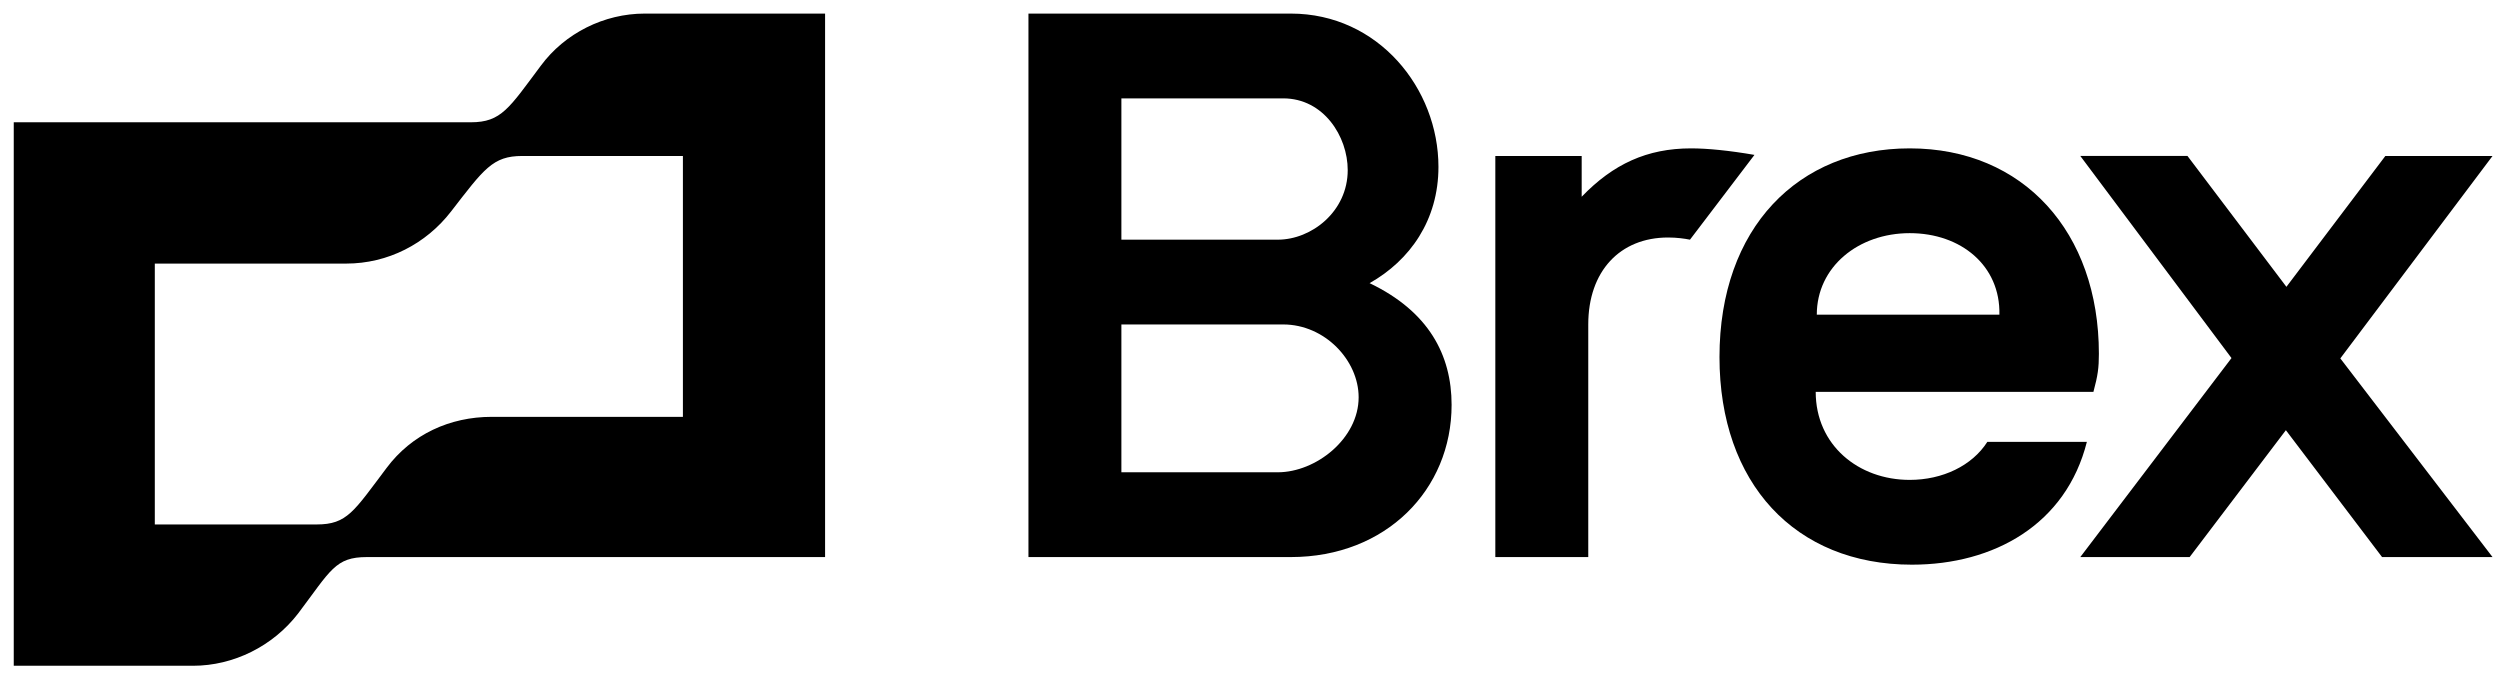
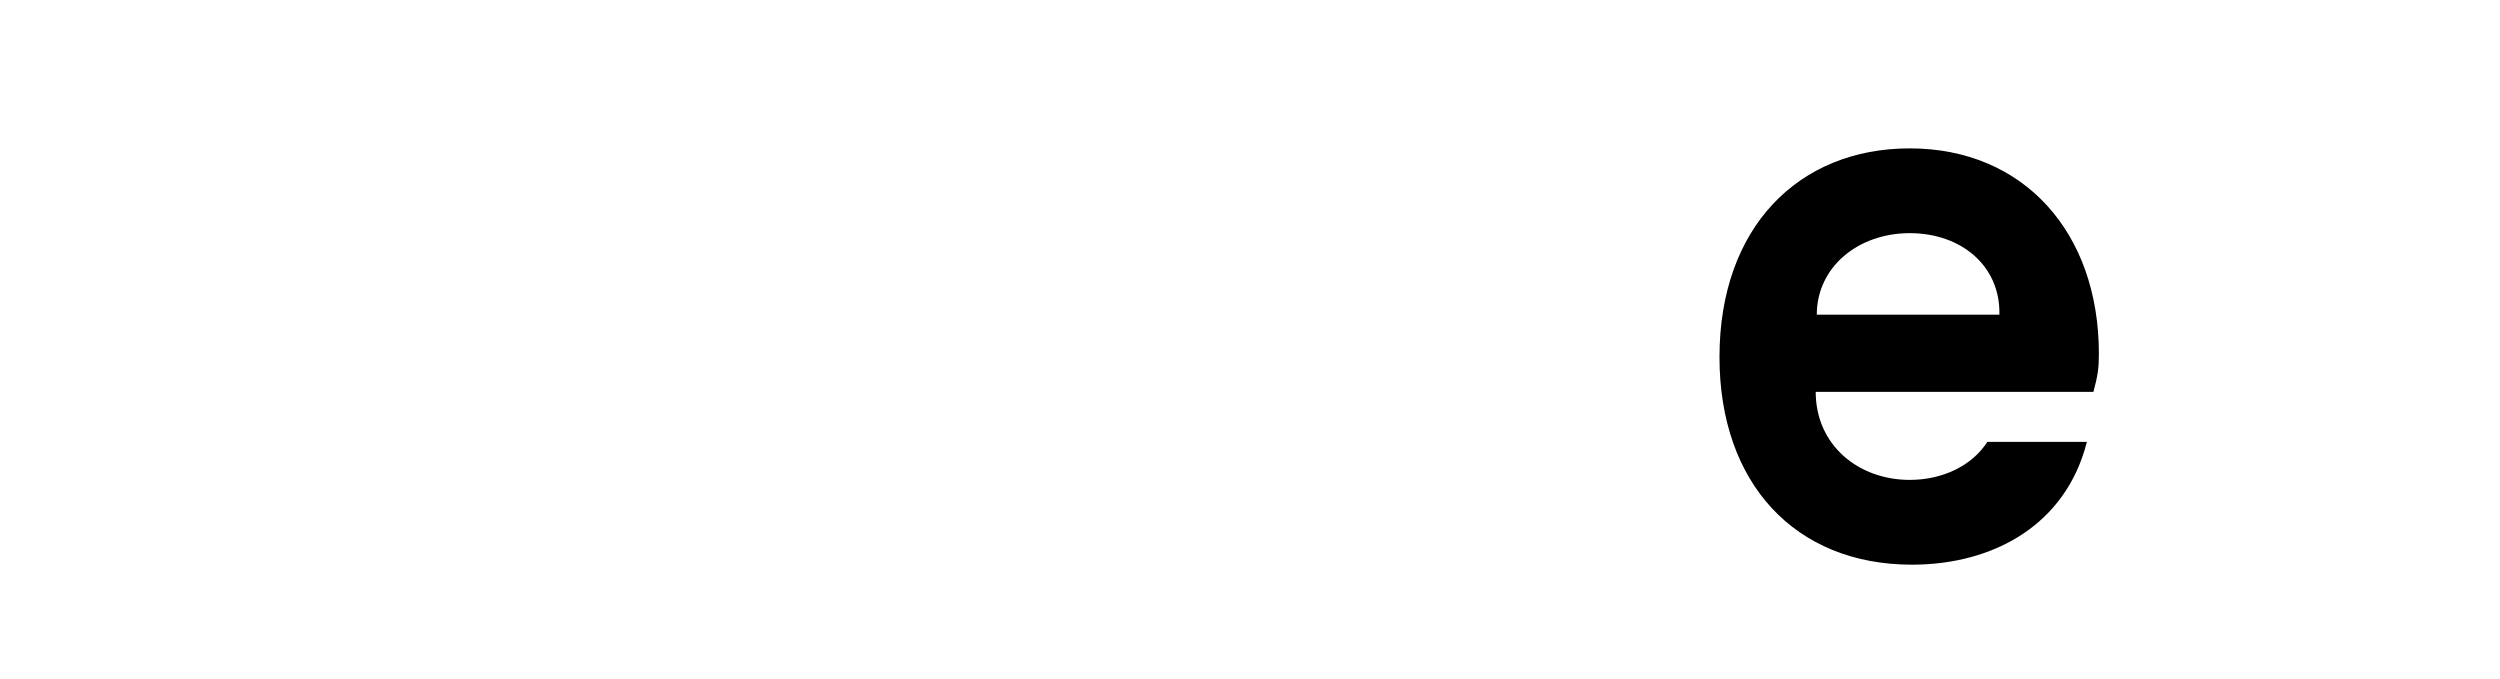
<svg xmlns="http://www.w3.org/2000/svg" width="92" height="25" viewBox="0 0 92 25" fill="none">
-   <path d="M62.231 5.46C60.612 5.46 59.364 6.037 58.206 7.24V5.74H55.028V20.5H58.448V11.94C58.448 9.98 59.615 8.74 61.386 8.74C61.708 8.74 61.989 8.78 62.191 8.82L64.564 5.7C63.639 5.54 62.835 5.46 62.231 5.46ZM91.725 5.74H87.781L84.14 10.555L80.499 5.739H76.555L82.119 13.177L76.555 20.5H80.579L84.12 15.831L87.66 20.5H91.725L86.124 13.189L91.725 5.74ZM19.901 2.42C18.734 3.98 18.452 4.5 17.326 4.5H0.506V24.5H7.105C8.594 24.5 10.042 23.78 10.968 22.58C12.175 20.98 12.336 20.5 13.503 20.5H30.363V0.5H23.723C22.234 0.5 20.787 1.22 19.901 2.42ZM25.131 15.34H18.09C16.561 15.34 15.153 15.98 14.227 17.22C13.02 18.82 12.778 19.3 11.652 19.3H5.697V9.7H12.739C14.267 9.7 15.675 8.98 16.601 7.78C17.808 6.22 18.13 5.74 19.216 5.74H25.131V15.34ZM50.401 10.42C51.89 9.58 52.935 8.1 52.935 6.14C52.935 3.26 50.723 0.5 47.504 0.5H37.847V20.5H47.504C51.004 20.5 53.419 18.02 53.419 14.9C53.419 13.06 52.574 11.46 50.401 10.42ZM41.267 3.62H47.222C48.711 3.62 49.596 5.02 49.596 6.26C49.596 7.78 48.268 8.82 47.021 8.82H41.267V3.62ZM47.021 17.38H41.267V11.94H47.222C48.751 11.94 49.998 13.26 49.998 14.62C49.998 16.14 48.429 17.38 47.021 17.38Z" fill="#F3F4F6" style="fill:#F3F4F6;fill:color(display-p3 0.953 0.957 0.965);fill-opacity:1;" />
  <path d="M73.135 16.26C72.572 17.14 71.485 17.66 70.278 17.66C68.388 17.66 66.818 16.38 66.818 14.42H77.038C77.2 13.82 77.239 13.54 77.239 13.02C77.239 8.54 74.463 5.46 70.278 5.46C66.174 5.46 63.277 8.38 63.277 13.14C63.277 17.78 66.053 20.78 70.359 20.78C73.377 20.78 76.032 19.3 76.797 16.26H73.135ZM70.278 8.58C72.169 8.58 73.618 9.78 73.578 11.58H66.858C66.858 9.82 68.388 8.58 70.278 8.58Z" fill="#F3F4F6" style="fill:#F3F4F6;fill:color(display-p3 0.953 0.957 0.965);fill-opacity:1;" />
</svg>